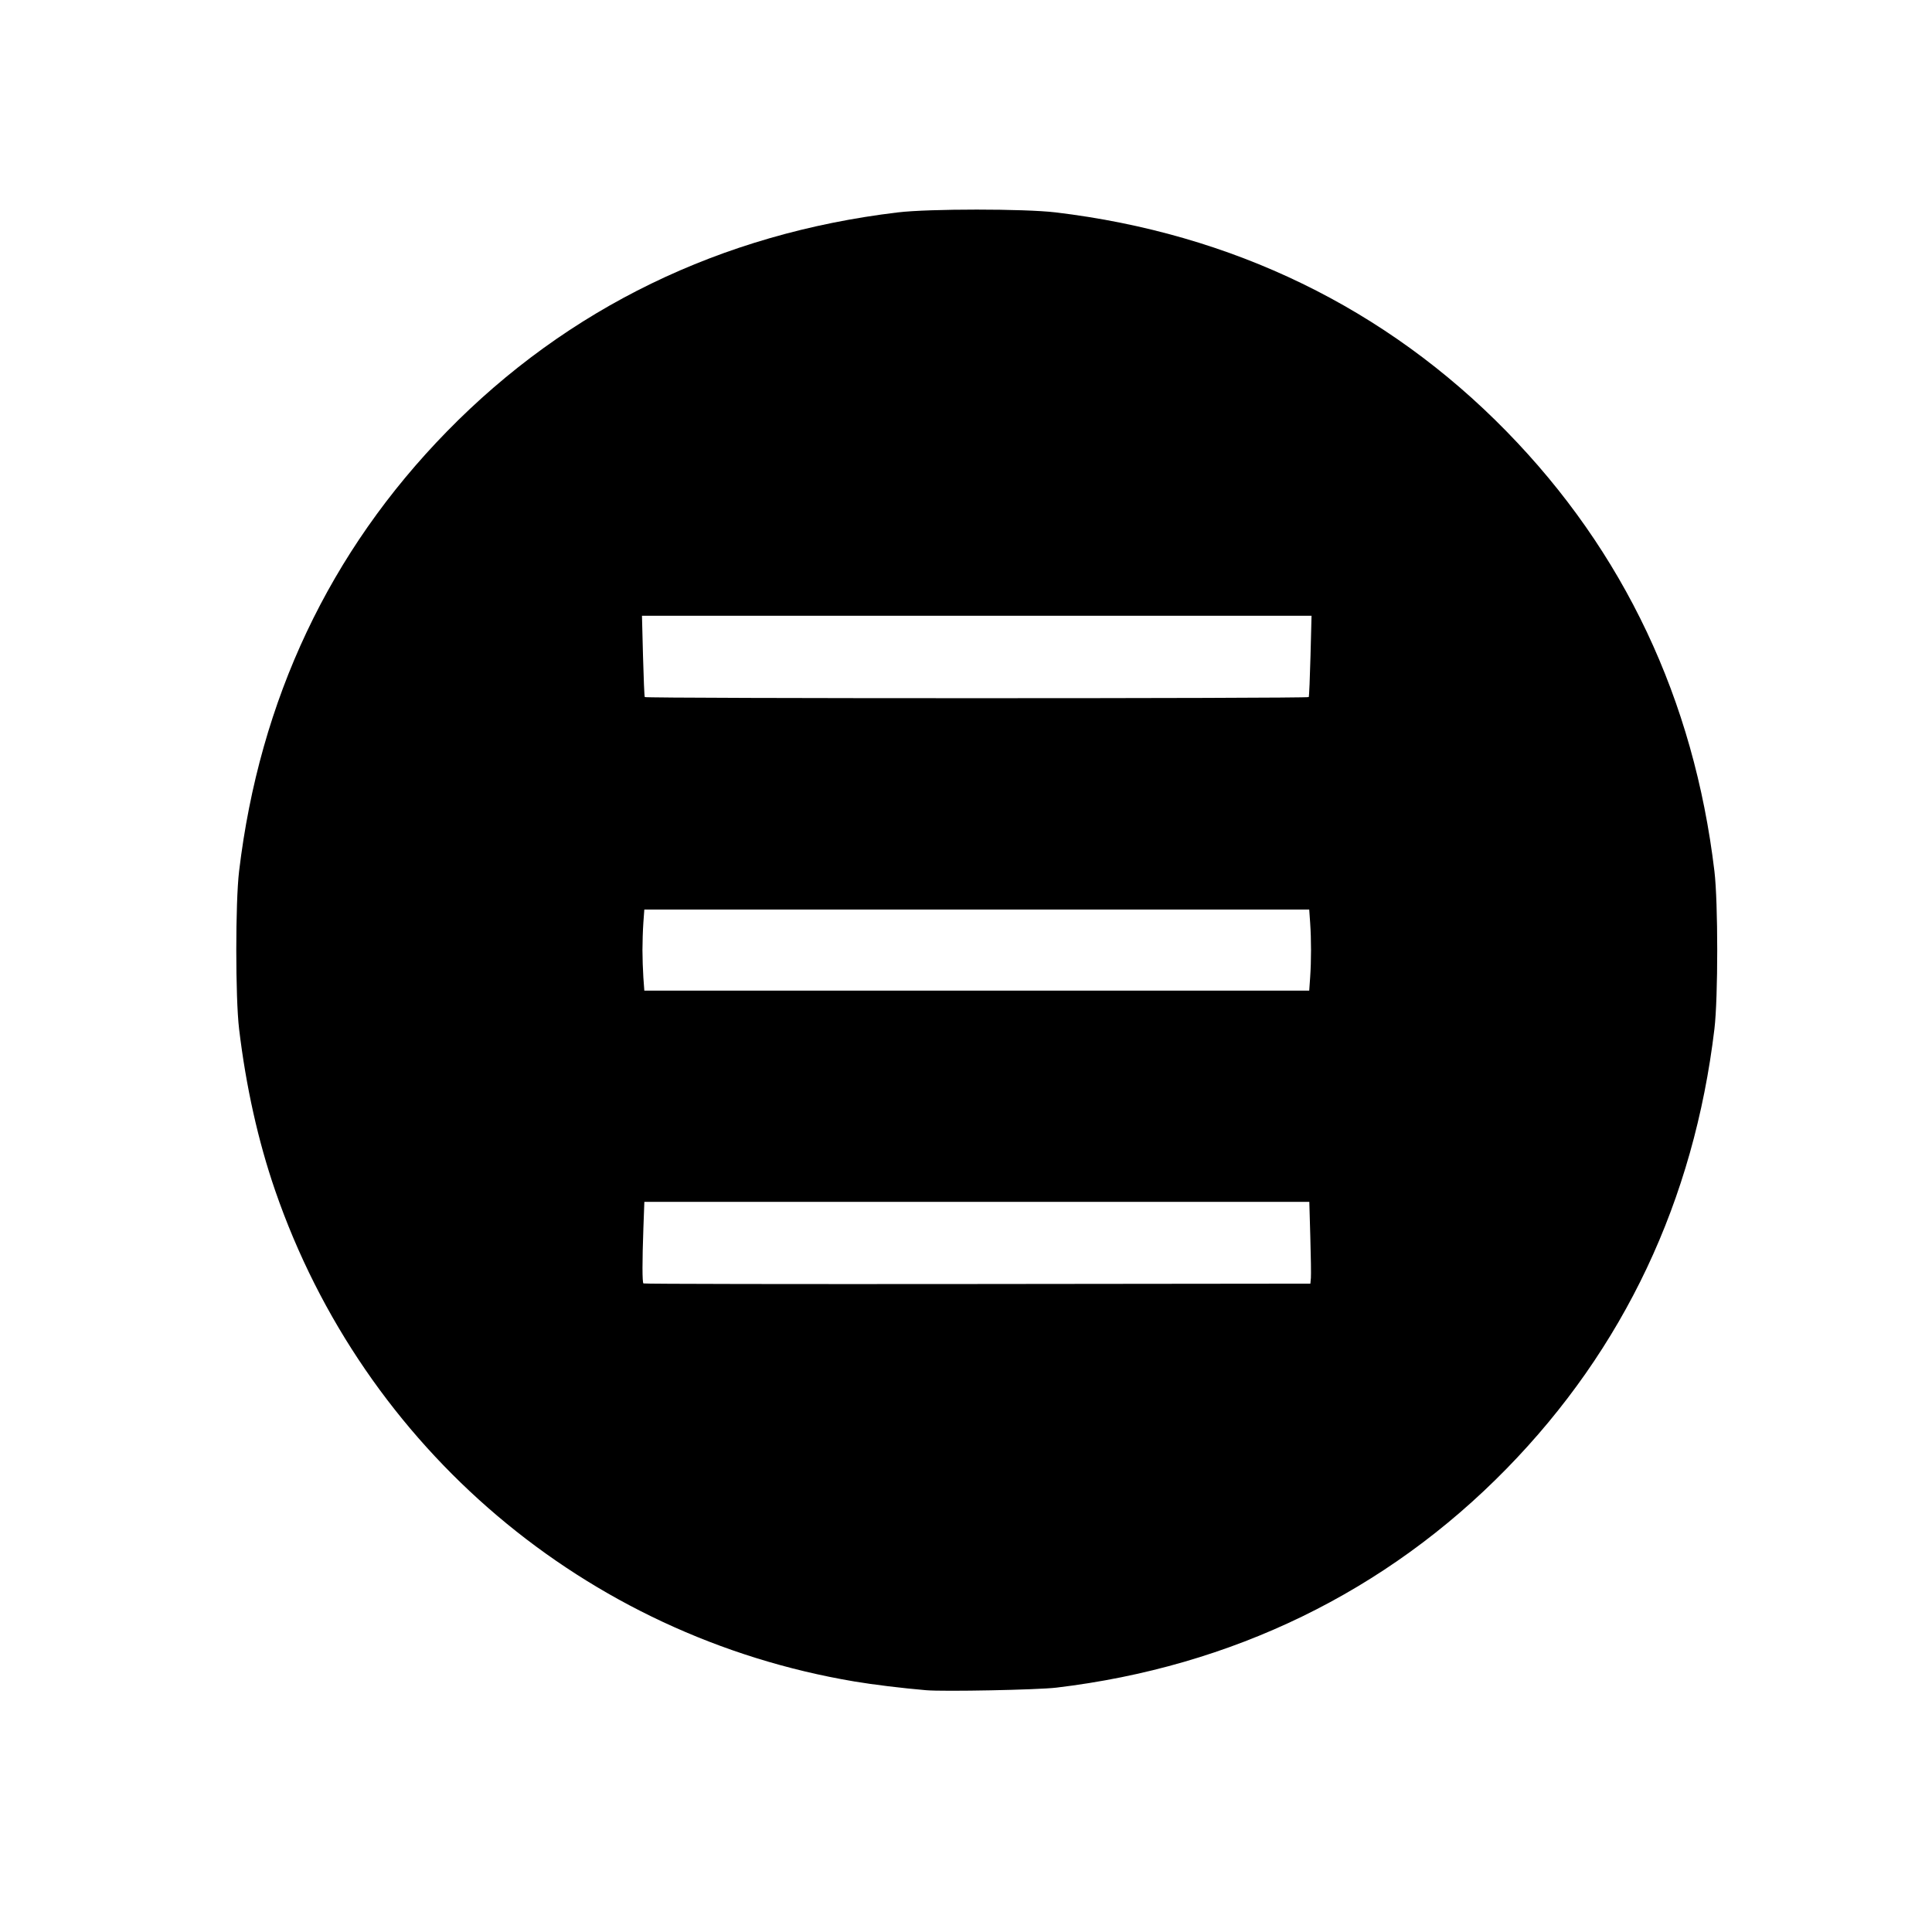
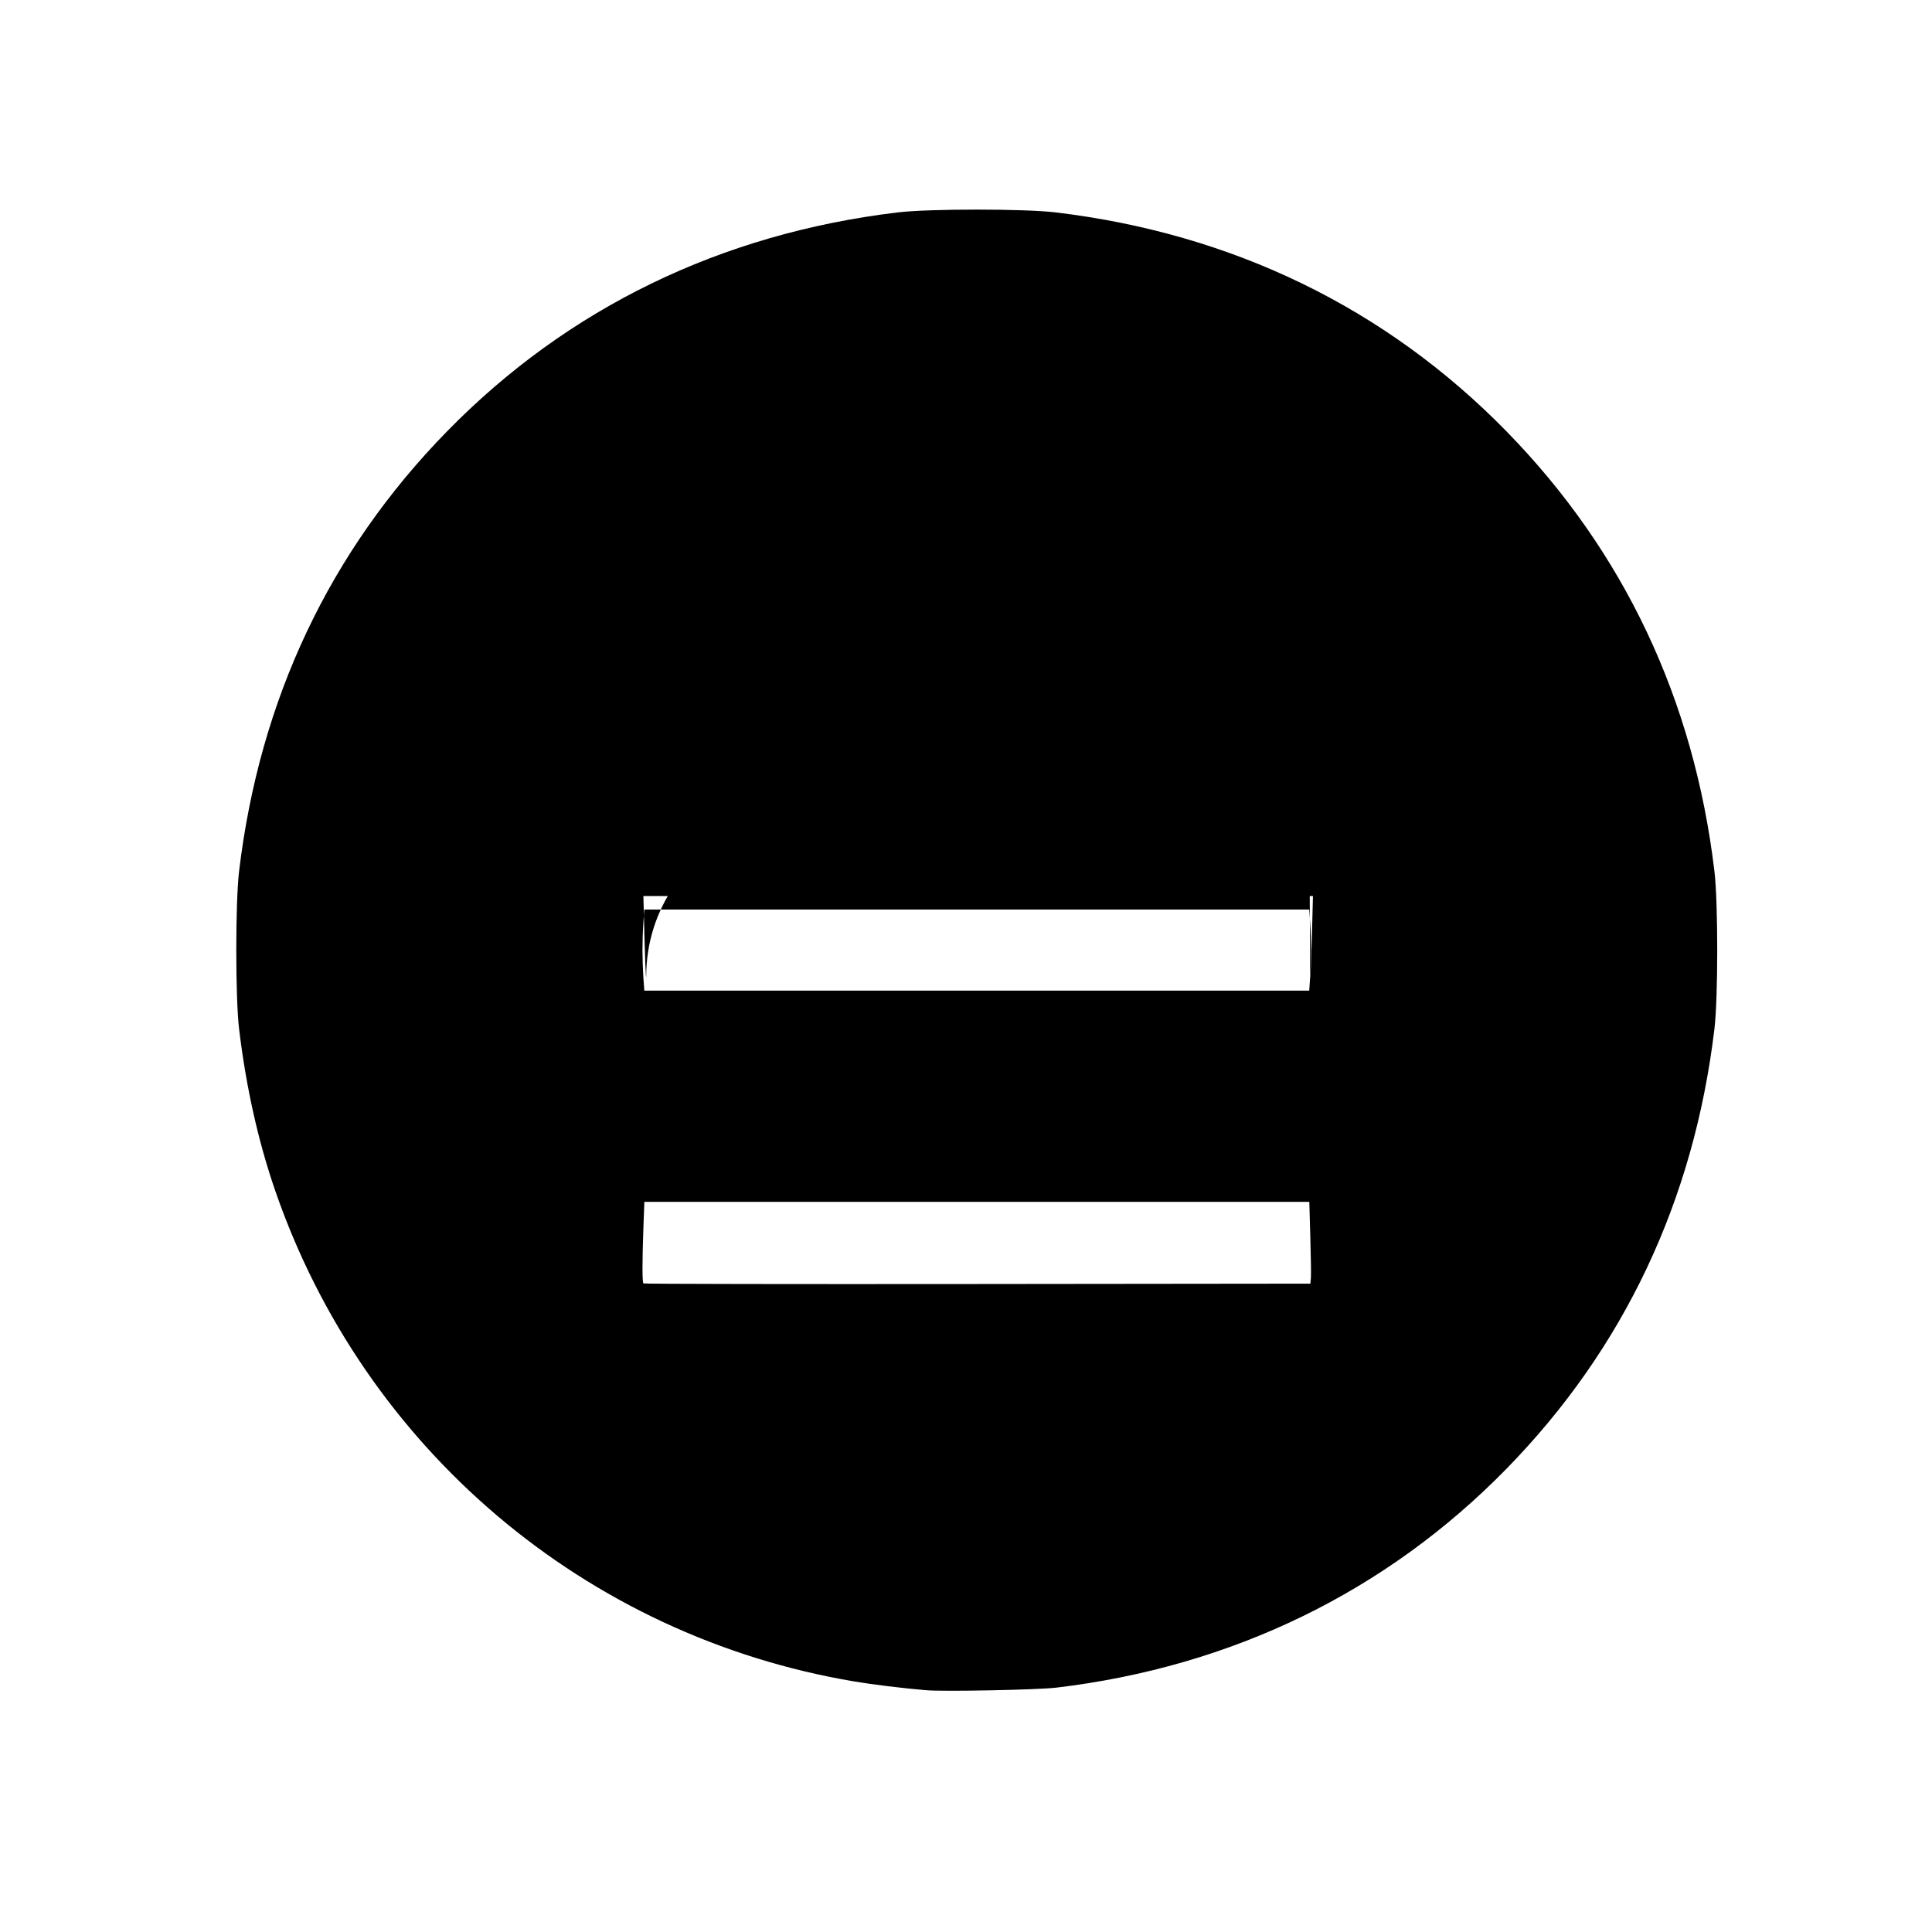
<svg xmlns="http://www.w3.org/2000/svg" version="1.1" id="Layer_1" x="0px" y="0px" width="60px" height="60px" viewBox="0 0 60 60" enable-background="new 0 0 60 60" xml:space="preserve">
  <g transform="translate(411.053,-5582.779)">
-     <path d="M-382.292,5635.27c-0.74-0.063-1.645-0.173-2.225-0.271c-8.352-1.403-15.229-7.233-17.993-15.254   c-0.526-1.527-0.904-3.223-1.118-5.012c-0.116-0.972-0.116-3.928,0-4.898c0.637-5.331,2.811-9.93,6.456-13.658   c3.745-3.83,8.512-6.146,14.003-6.802c0.973-0.116,3.928-0.116,4.9,0c5.491,0.656,10.259,2.972,14.003,6.802   c3.646,3.729,5.819,8.327,6.456,13.658c0.116,0.971,0.116,3.927,0,4.898c-0.637,5.33-2.811,9.929-6.456,13.658   c-3.737,3.822-8.522,6.148-13.98,6.799C-378.822,5635.259-381.749,5635.317-382.292,5635.27z M-370.342,5622.465   c0.008-0.1,0-0.671-0.018-1.27l-0.031-1.091h-10.326h-10.325l-0.03,0.816c-0.037,1.045-0.037,1.679,0.001,1.717   c0.016,0.017,4.683,0.024,10.372,0.018l10.341-0.011L-370.342,5622.465z M-370.365,5613.131c0.036-0.524,0.036-1.17,0-1.694   l-0.029-0.411h-10.325h-10.324l-0.03,0.411c-0.016,0.227-0.028,0.607-0.028,0.848c0,0.239,0.013,0.621,0.028,0.847l0.03,0.411   h10.324h10.325L-370.365,5613.131L-370.365,5613.131z M-370.409,5604.427c0.013-0.021,0.037-0.597,0.055-1.281l0.032-1.244h-10.397   h-10.397l0.032,1.244c0.018,0.685,0.042,1.261,0.055,1.281C-391,5604.474-370.438,5604.474-370.409,5604.427z" />
+     <path d="M-382.292,5635.27c-0.74-0.063-1.645-0.173-2.225-0.271c-8.352-1.403-15.229-7.233-17.993-15.254   c-0.526-1.527-0.904-3.223-1.118-5.012c-0.116-0.972-0.116-3.928,0-4.898c0.637-5.331,2.811-9.93,6.456-13.658   c3.745-3.83,8.512-6.146,14.003-6.802c0.973-0.116,3.928-0.116,4.9,0c5.491,0.656,10.259,2.972,14.003,6.802   c3.646,3.729,5.819,8.327,6.456,13.658c0.116,0.971,0.116,3.927,0,4.898c-0.637,5.33-2.811,9.929-6.456,13.658   c-3.737,3.822-8.522,6.148-13.98,6.799C-378.822,5635.259-381.749,5635.317-382.292,5635.27z M-370.342,5622.465   c0.008-0.1,0-0.671-0.018-1.27l-0.031-1.091h-10.326h-10.325l-0.03,0.816c-0.037,1.045-0.037,1.679,0.001,1.717   c0.016,0.017,4.683,0.024,10.372,0.018l10.341-0.011L-370.342,5622.465z M-370.365,5613.131c0.036-0.524,0.036-1.17,0-1.694   l-0.029-0.411h-10.325h-10.324l-0.03,0.411c-0.016,0.227-0.028,0.607-0.028,0.848c0,0.239,0.013,0.621,0.028,0.847l0.03,0.411   h10.324h10.325L-370.365,5613.131L-370.365,5613.131z c0.013-0.021,0.037-0.597,0.055-1.281l0.032-1.244h-10.397   h-10.397l0.032,1.244c0.018,0.685,0.042,1.261,0.055,1.281C-391,5604.474-370.438,5604.474-370.409,5604.427z" />
  </g>
</svg>